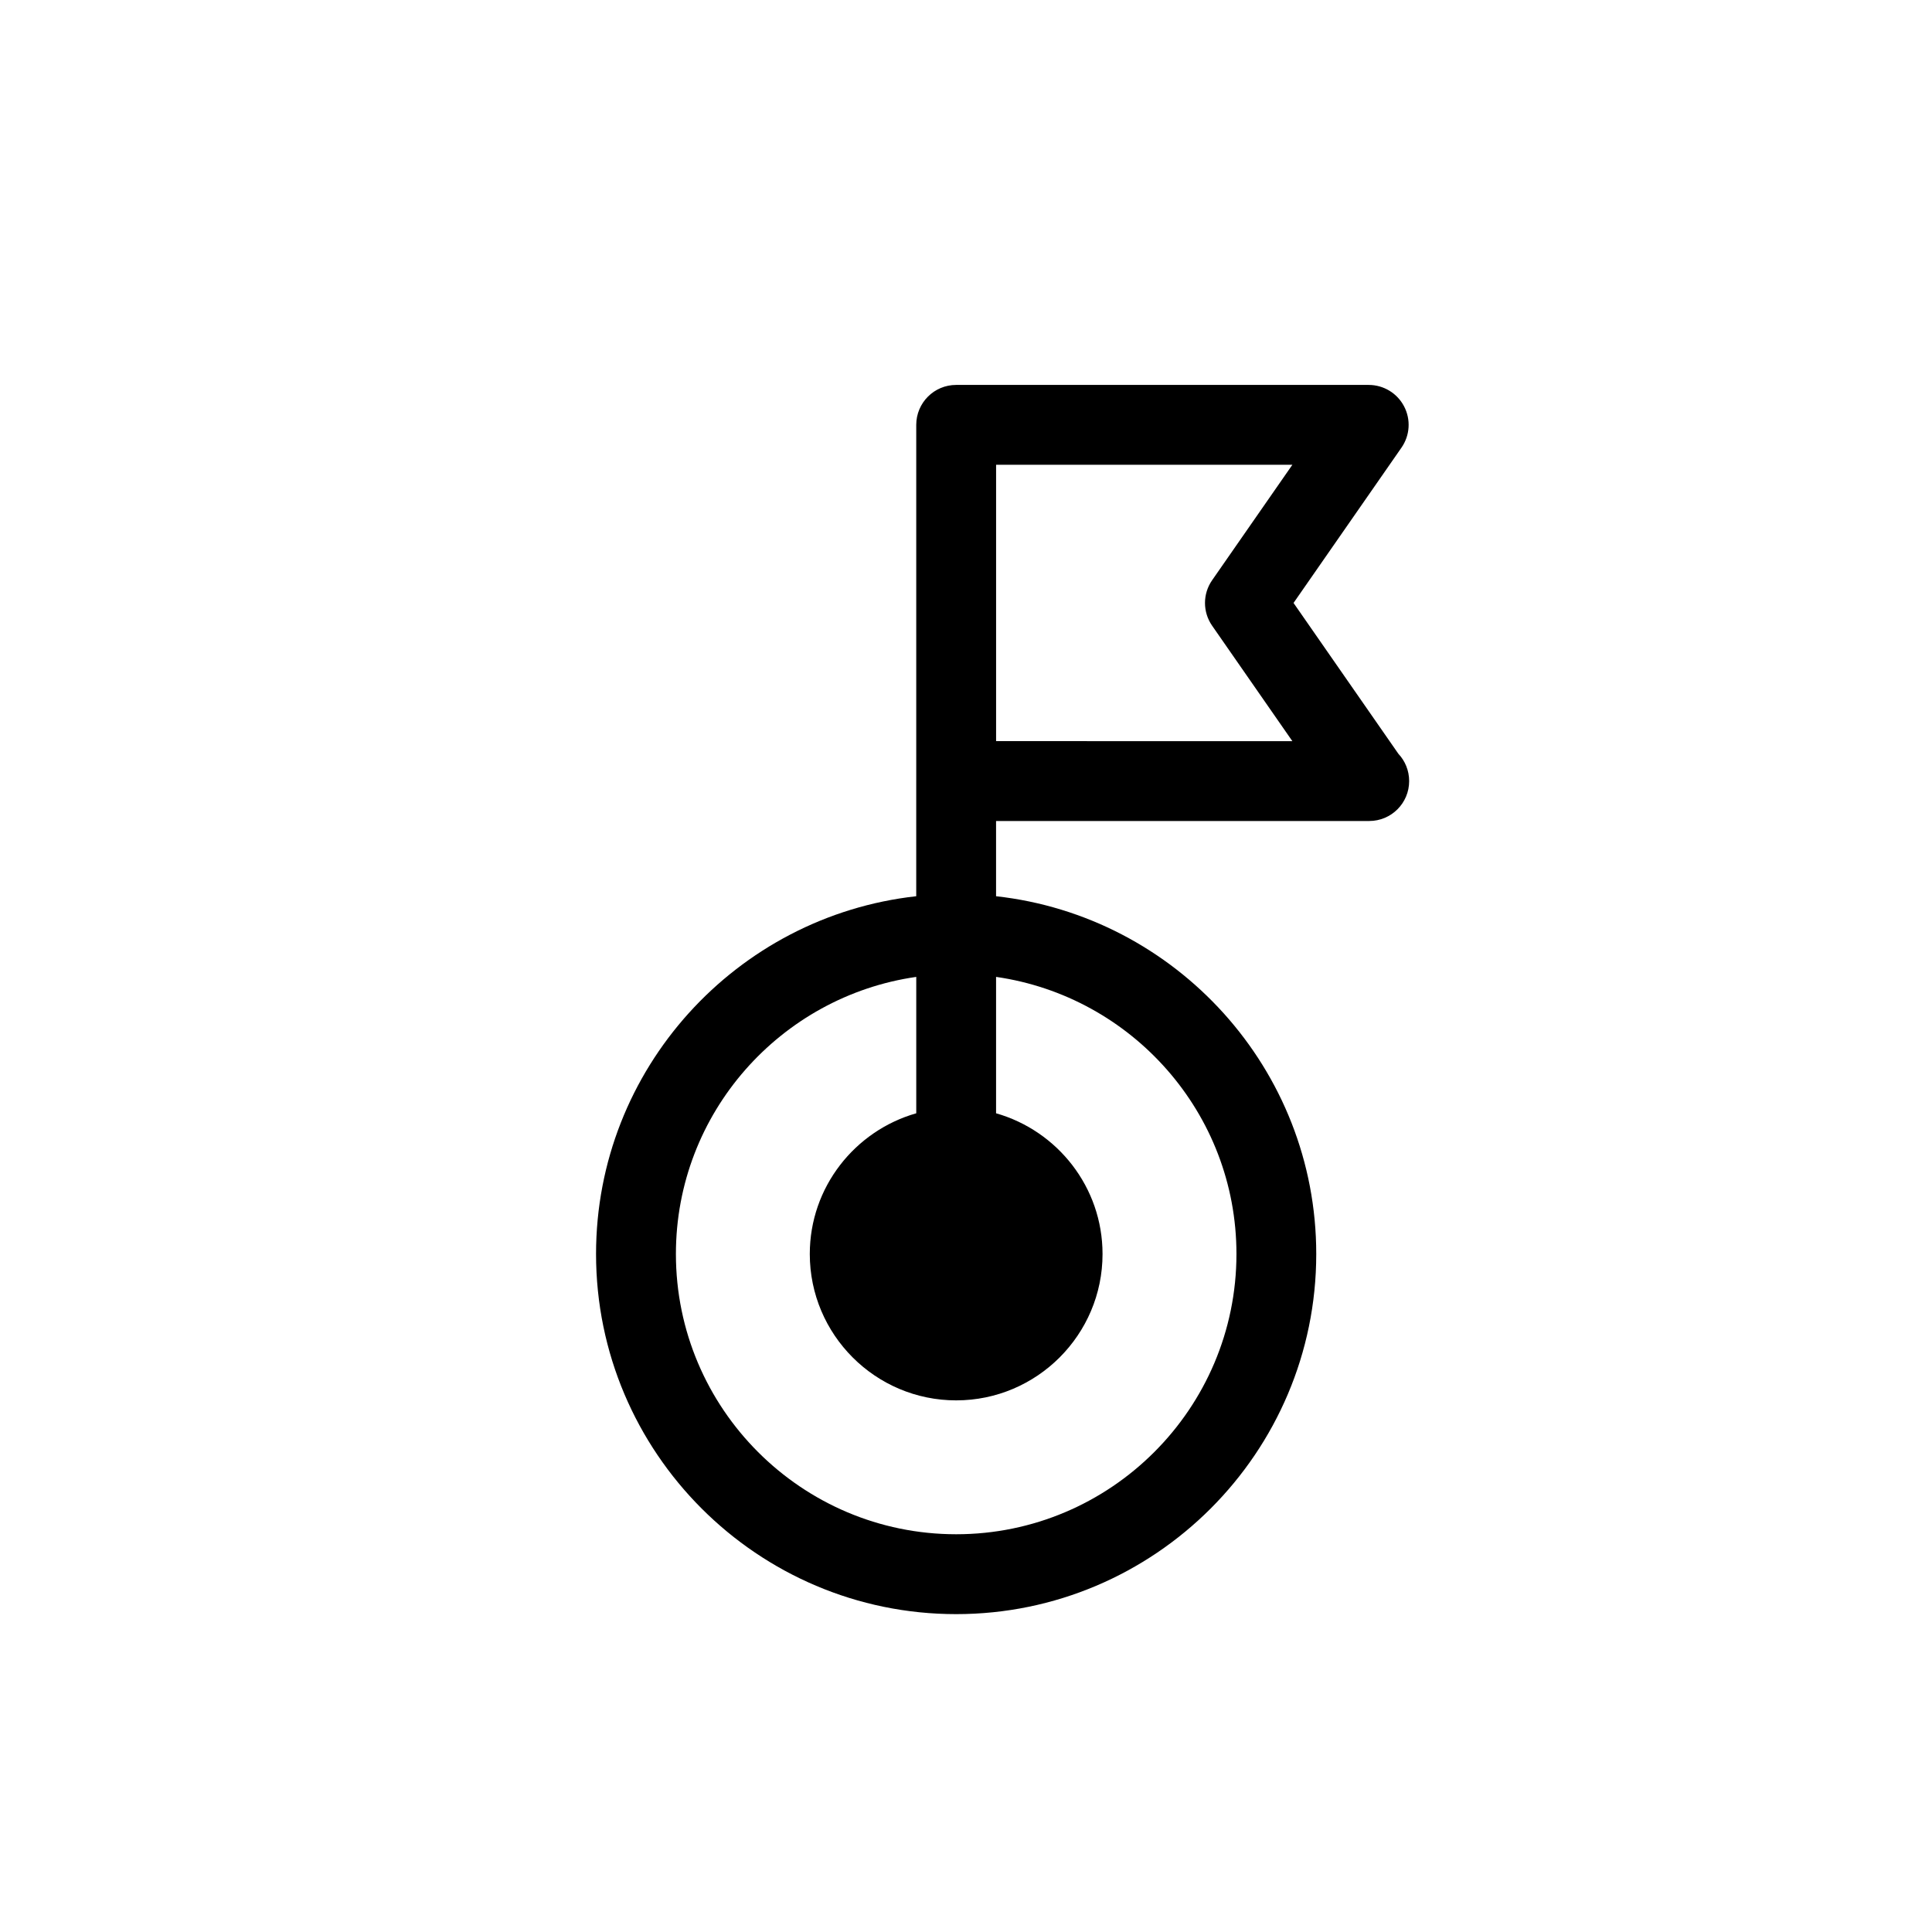
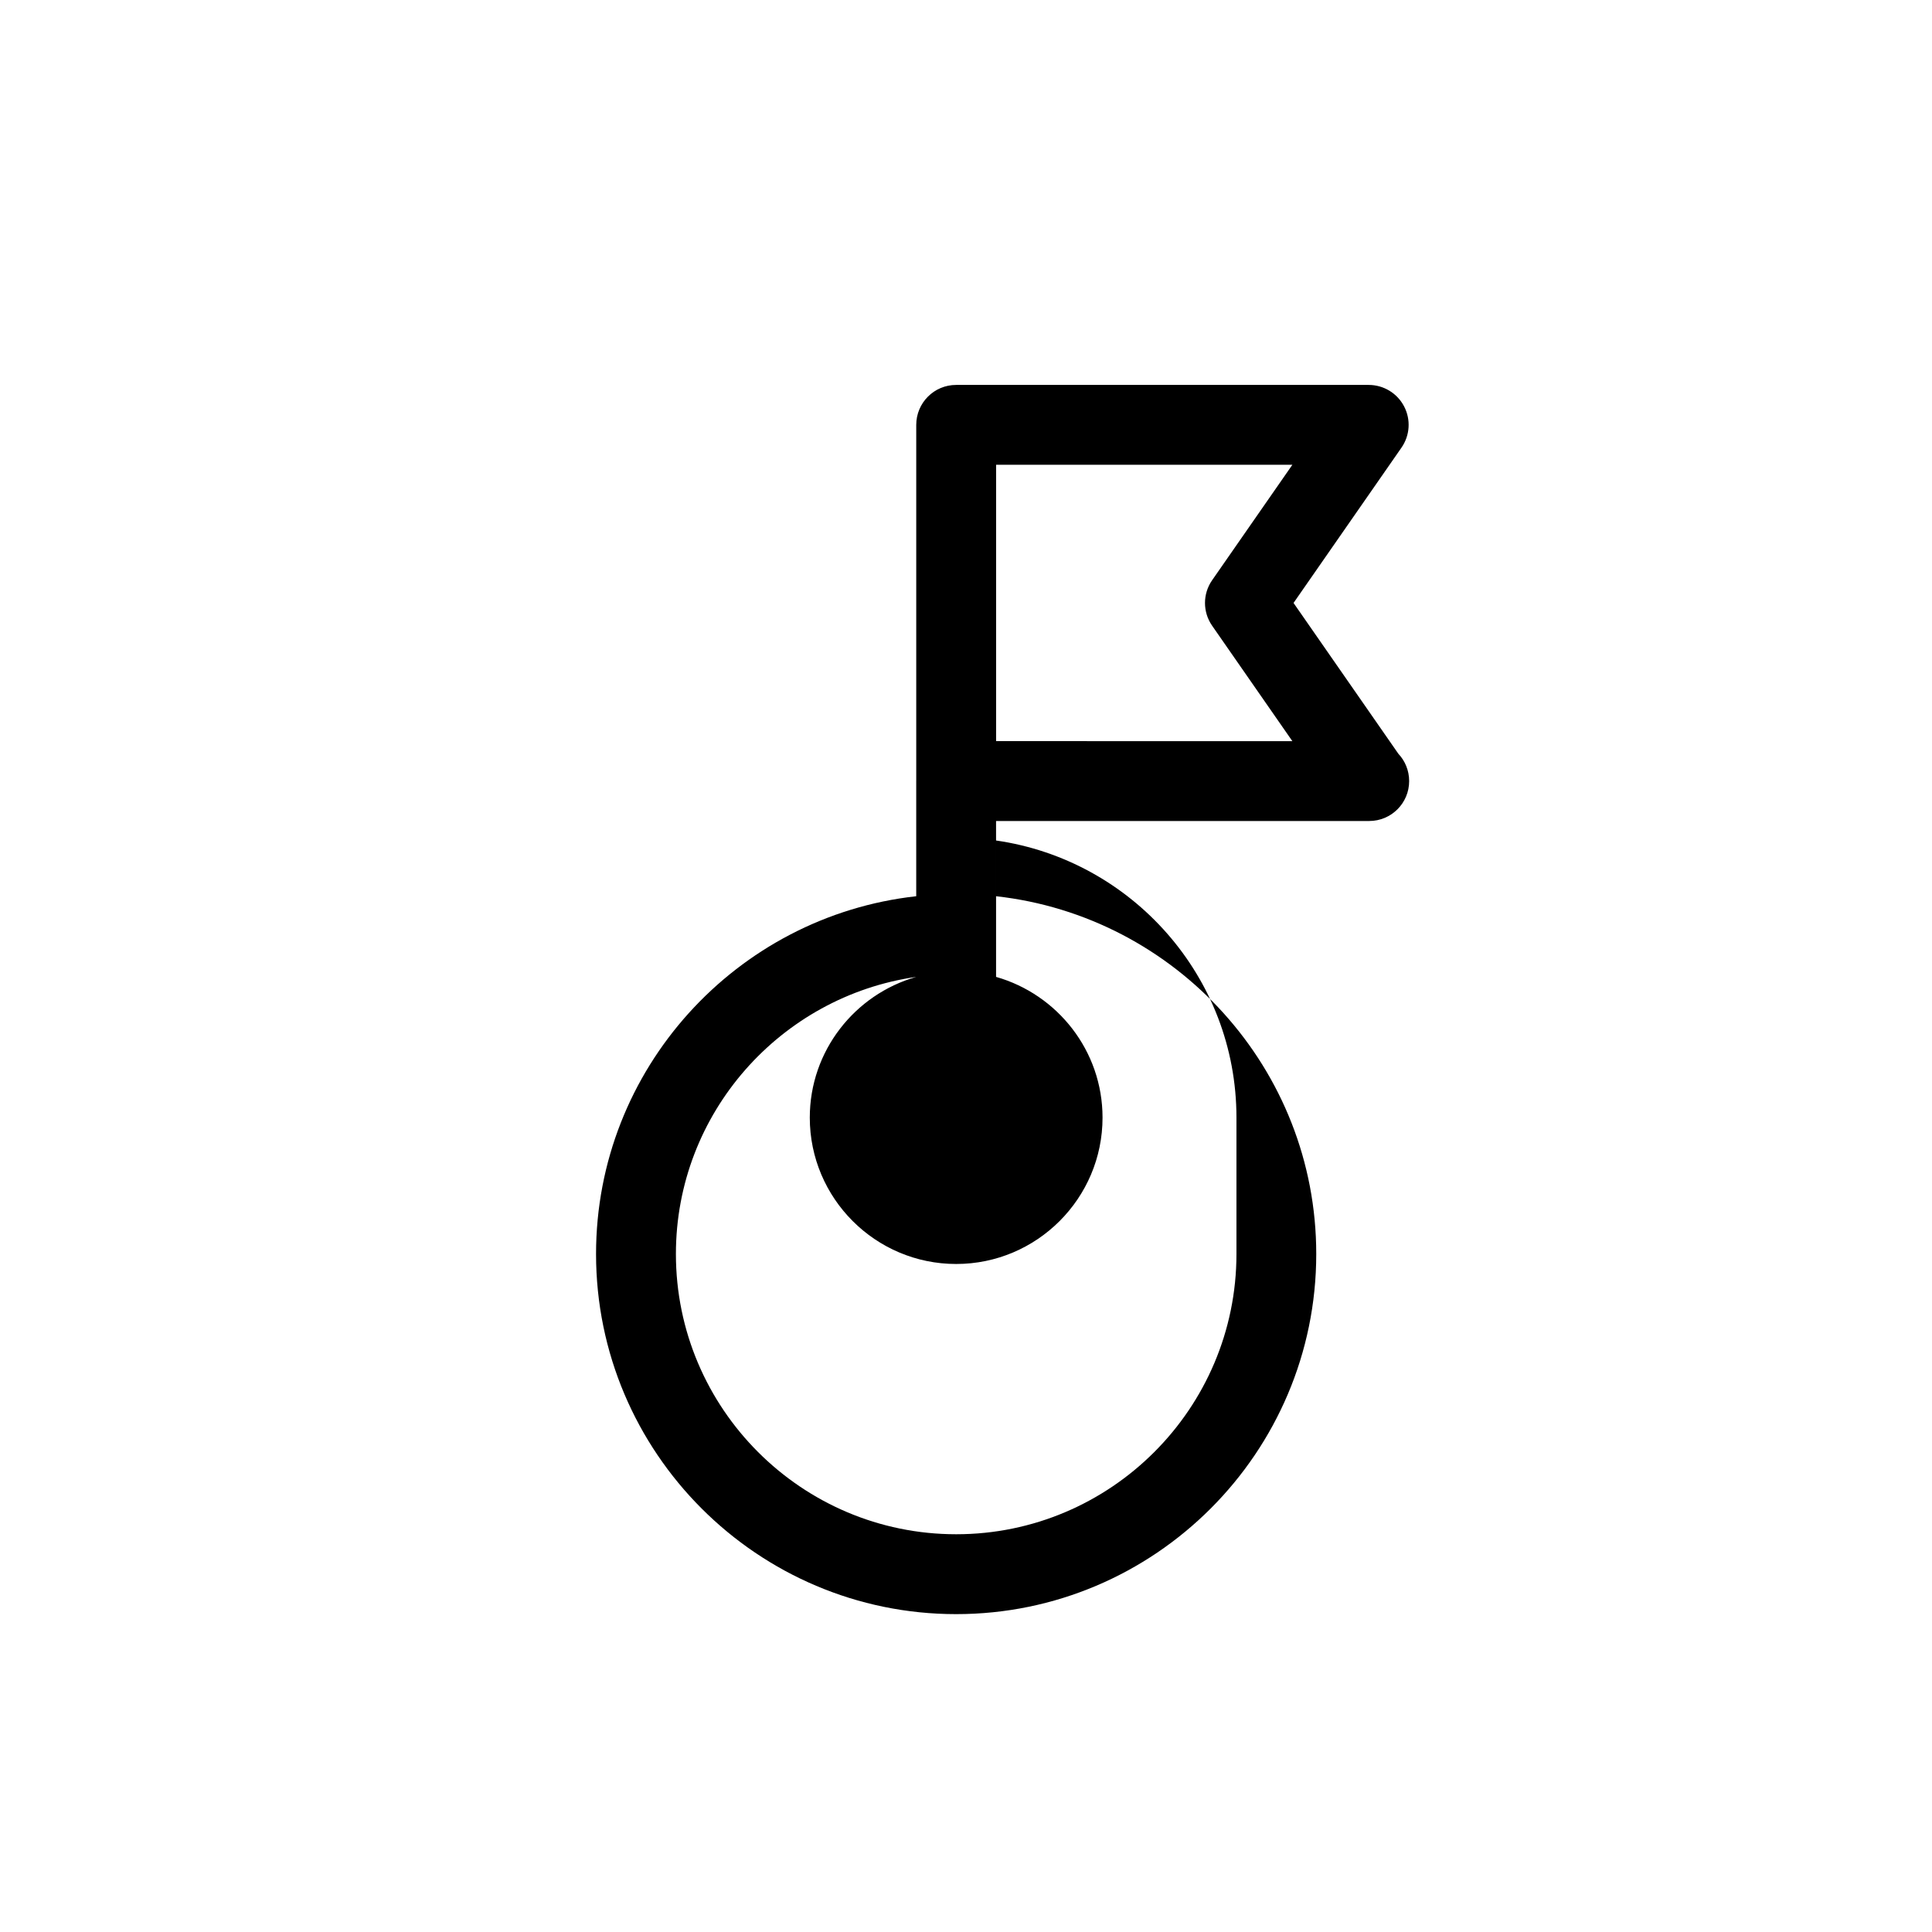
<svg xmlns="http://www.w3.org/2000/svg" fill="#000000" width="800px" height="800px" version="1.1" viewBox="144 144 512 512">
-   <path d="m514.57 343.74-27.77-39.953 28.605-41.156c2.254-3.238 2.519-7.453 0.691-10.938-1.82-3.492-5.43-5.684-9.375-5.684h-109.33c-5.84 0-10.578 4.734-10.578 10.586v94.012c-0.004 0.125-0.004 0.262-0.004 0.387v30.516c-47.656 5.289-84.852 45.766-84.852 94.812 0 52.621 42.809 95.438 95.43 95.438 52.629 0 95.43-42.812 95.43-95.438 0-49.039-37.195-89.527-84.852-94.812v-19.938h98.746c0.059 0.004 0.105 0 0.137 0 5.856 0 10.59-4.731 10.59-10.578 0-2.809-1.086-5.363-2.871-7.254zm-42.898 132.58c0 40.953-33.316 74.273-74.277 74.273-40.953 0-74.273-33.316-74.273-74.273 0-37.352 27.746-68.27 63.695-73.434v36.145c-16.258 4.637-28.215 19.582-28.215 37.293 0 21.391 17.402 38.789 38.789 38.789s38.793-17.398 38.793-38.789c0-17.715-11.957-32.656-28.215-37.293v-36.145c35.953 5.168 63.703 36.082 63.703 73.434zm-6.438-166.49 21.254 30.582-78.512-0.004v-73.238h78.516l-21.254 30.578c-2.535 3.633-2.535 8.449-0.004 12.082z" />
+   <path d="m514.57 343.74-27.77-39.953 28.605-41.156c2.254-3.238 2.519-7.453 0.691-10.938-1.82-3.492-5.43-5.684-9.375-5.684h-109.33c-5.84 0-10.578 4.734-10.578 10.586v94.012c-0.004 0.125-0.004 0.262-0.004 0.387v30.516c-47.656 5.289-84.852 45.766-84.852 94.812 0 52.621 42.809 95.438 95.43 95.438 52.629 0 95.43-42.812 95.43-95.438 0-49.039-37.195-89.527-84.852-94.812v-19.938h98.746c0.059 0.004 0.105 0 0.137 0 5.856 0 10.59-4.731 10.59-10.578 0-2.809-1.086-5.363-2.871-7.254zm-42.898 132.58c0 40.953-33.316 74.273-74.277 74.273-40.953 0-74.273-33.316-74.273-74.273 0-37.352 27.746-68.27 63.695-73.434c-16.258 4.637-28.215 19.582-28.215 37.293 0 21.391 17.402 38.789 38.789 38.789s38.793-17.398 38.793-38.789c0-17.715-11.957-32.656-28.215-37.293v-36.145c35.953 5.168 63.703 36.082 63.703 73.434zm-6.438-166.49 21.254 30.582-78.512-0.004v-73.238h78.516l-21.254 30.578c-2.535 3.633-2.535 8.449-0.004 12.082z" />
</svg>